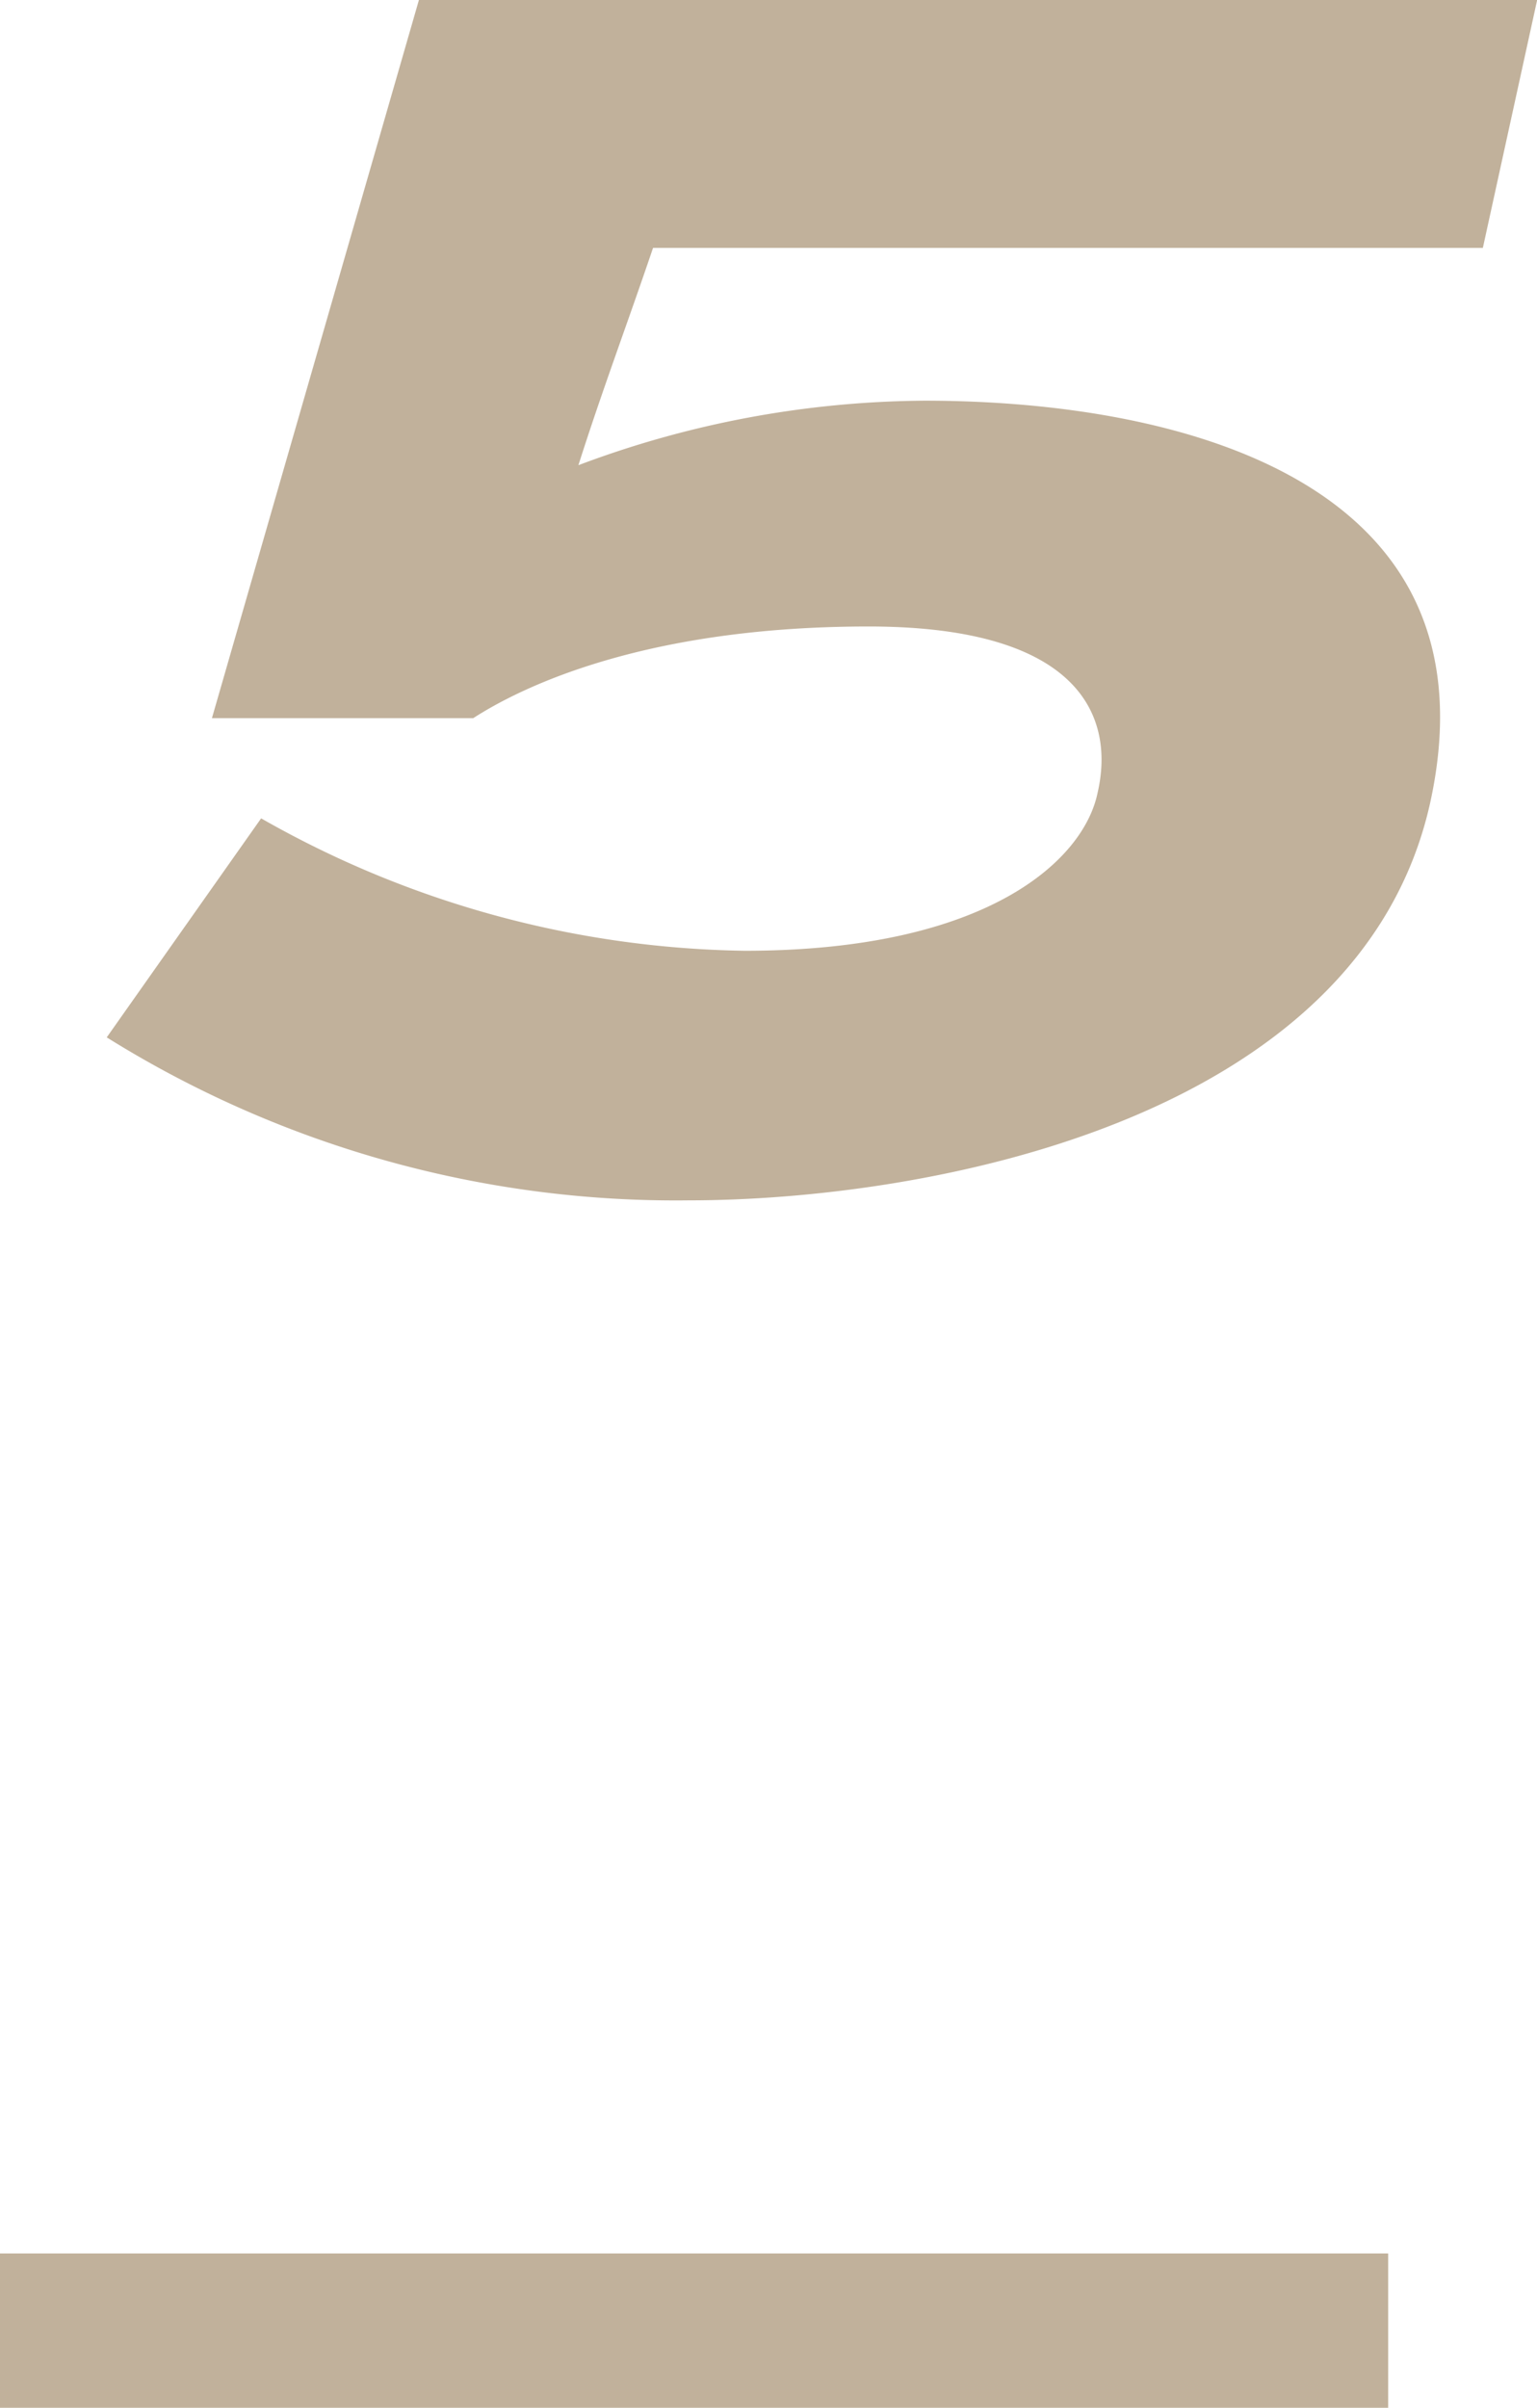
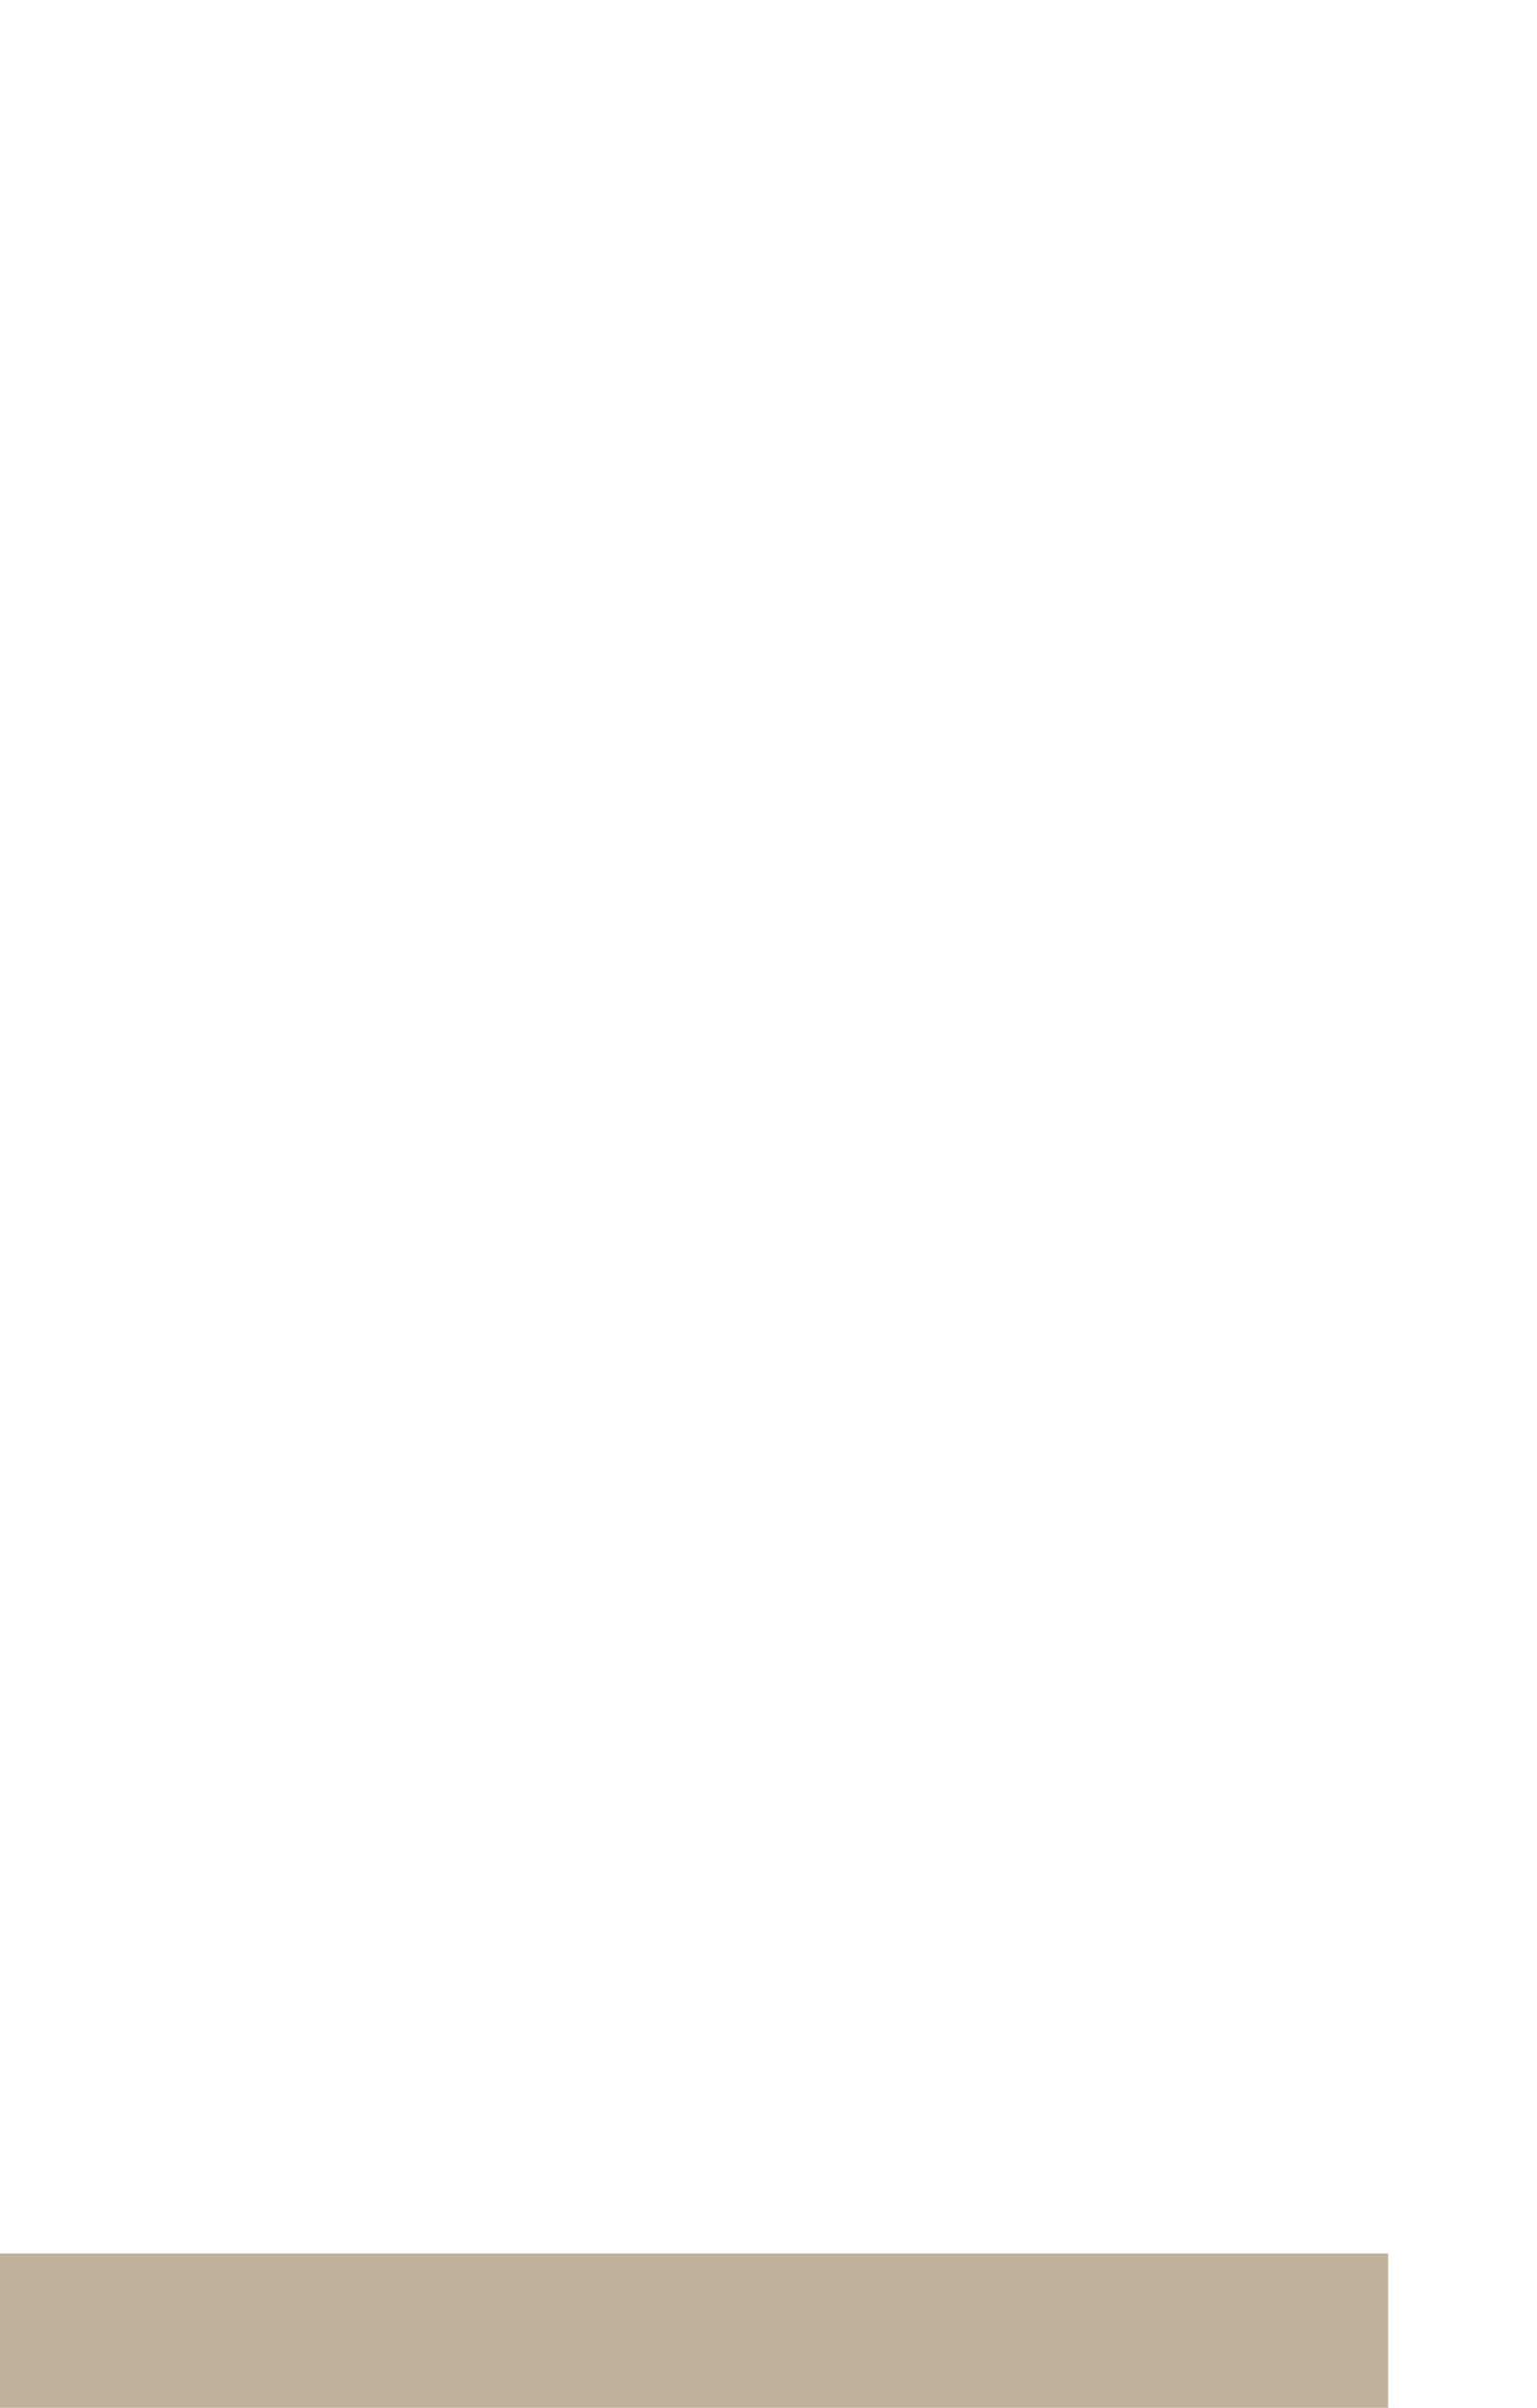
<svg xmlns="http://www.w3.org/2000/svg" width="49.825" height="78" viewBox="0 0 49.825 78">
  <g transform="translate(-858.5 -5499.932)">
-     <path d="M46.86-12.485C49.17-22.99,38.61-25.52,30.47-25.52a32.36,32.36,0,0,0-11.22,2.09c.77-2.42,1.6-4.62,2.42-7.04h26.9l1.76-8.03H14.08L7.37-15.235h8.47c1.705-1.1,5.72-2.97,12.815-2.97,6.985,0,7.975,3.025,7.425,5.39C35.64-10.67,32.56-7.7,24.64-7.7A32.554,32.554,0,0,1,8.965-11.99L3.96-4.895A34.836,34.836,0,0,0,22.825.385C30.47.385,44.55-2.145,46.86-12.485Z" transform="translate(858 5538.432)" fill="#c1b19b" />
    <path d="M45,2.5H0v-5H45Z" transform="translate(858.5 5575.432)" fill="#c1b19b" />
  </g>
</svg>